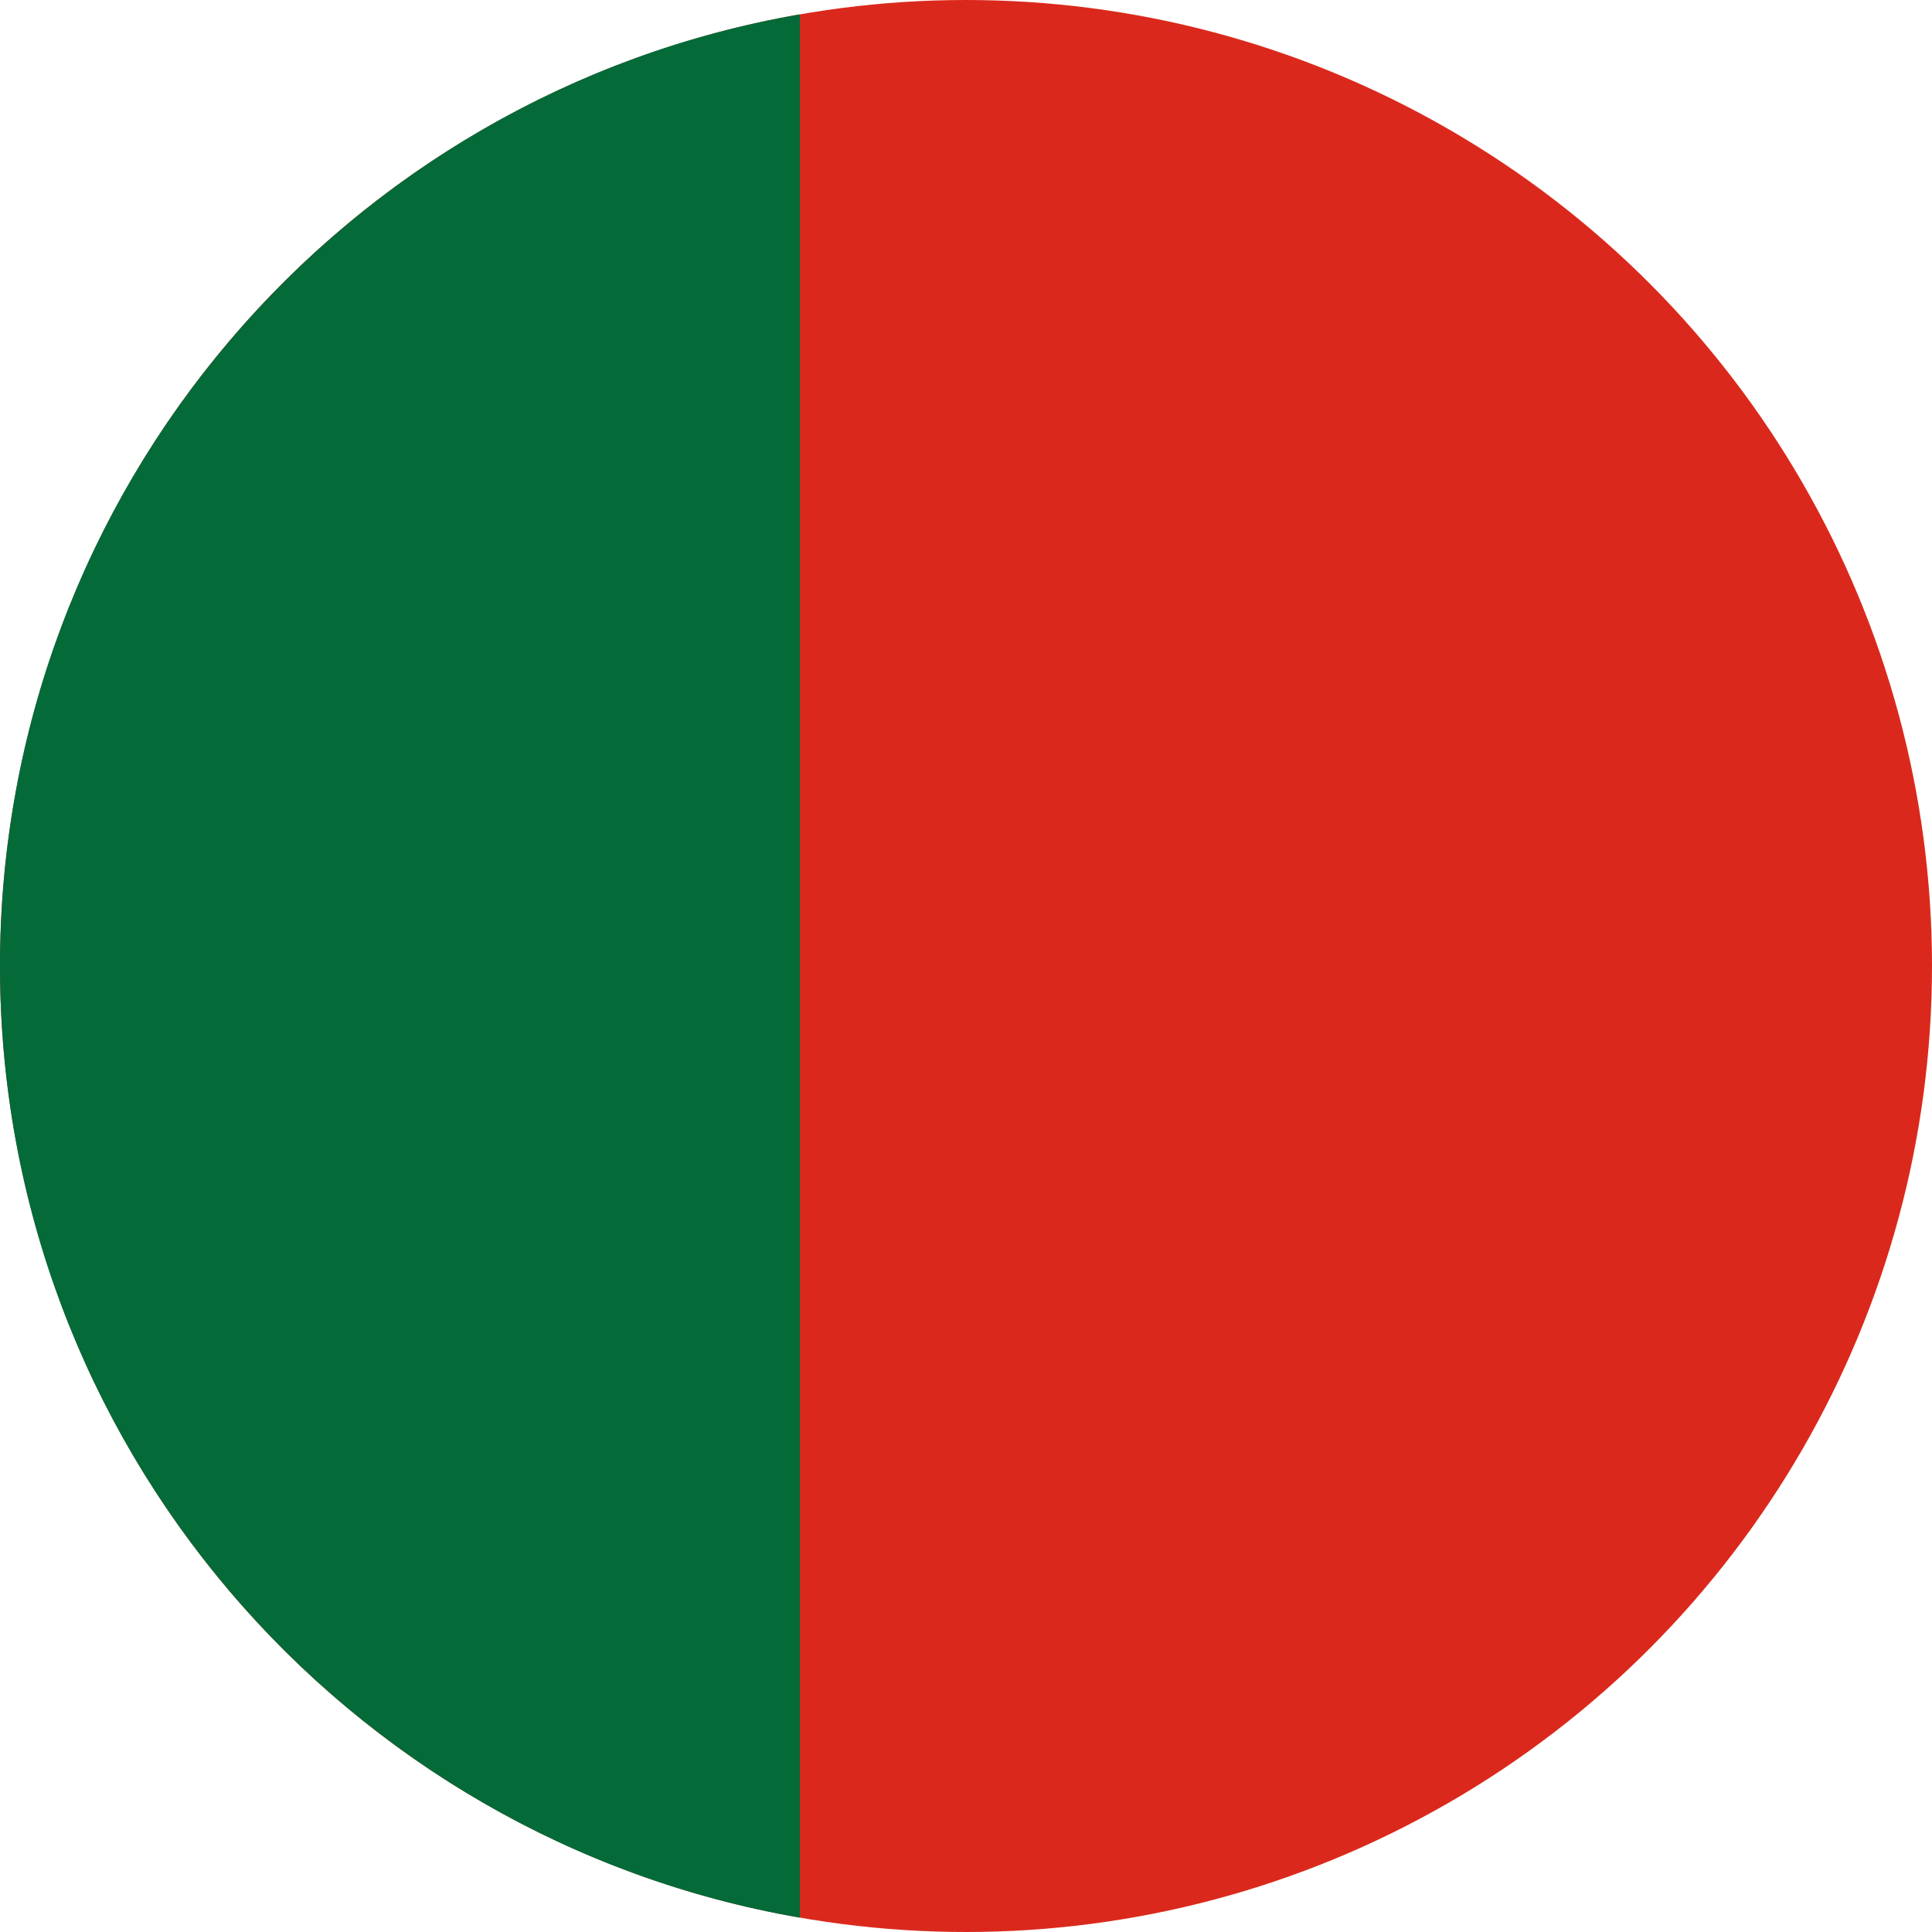
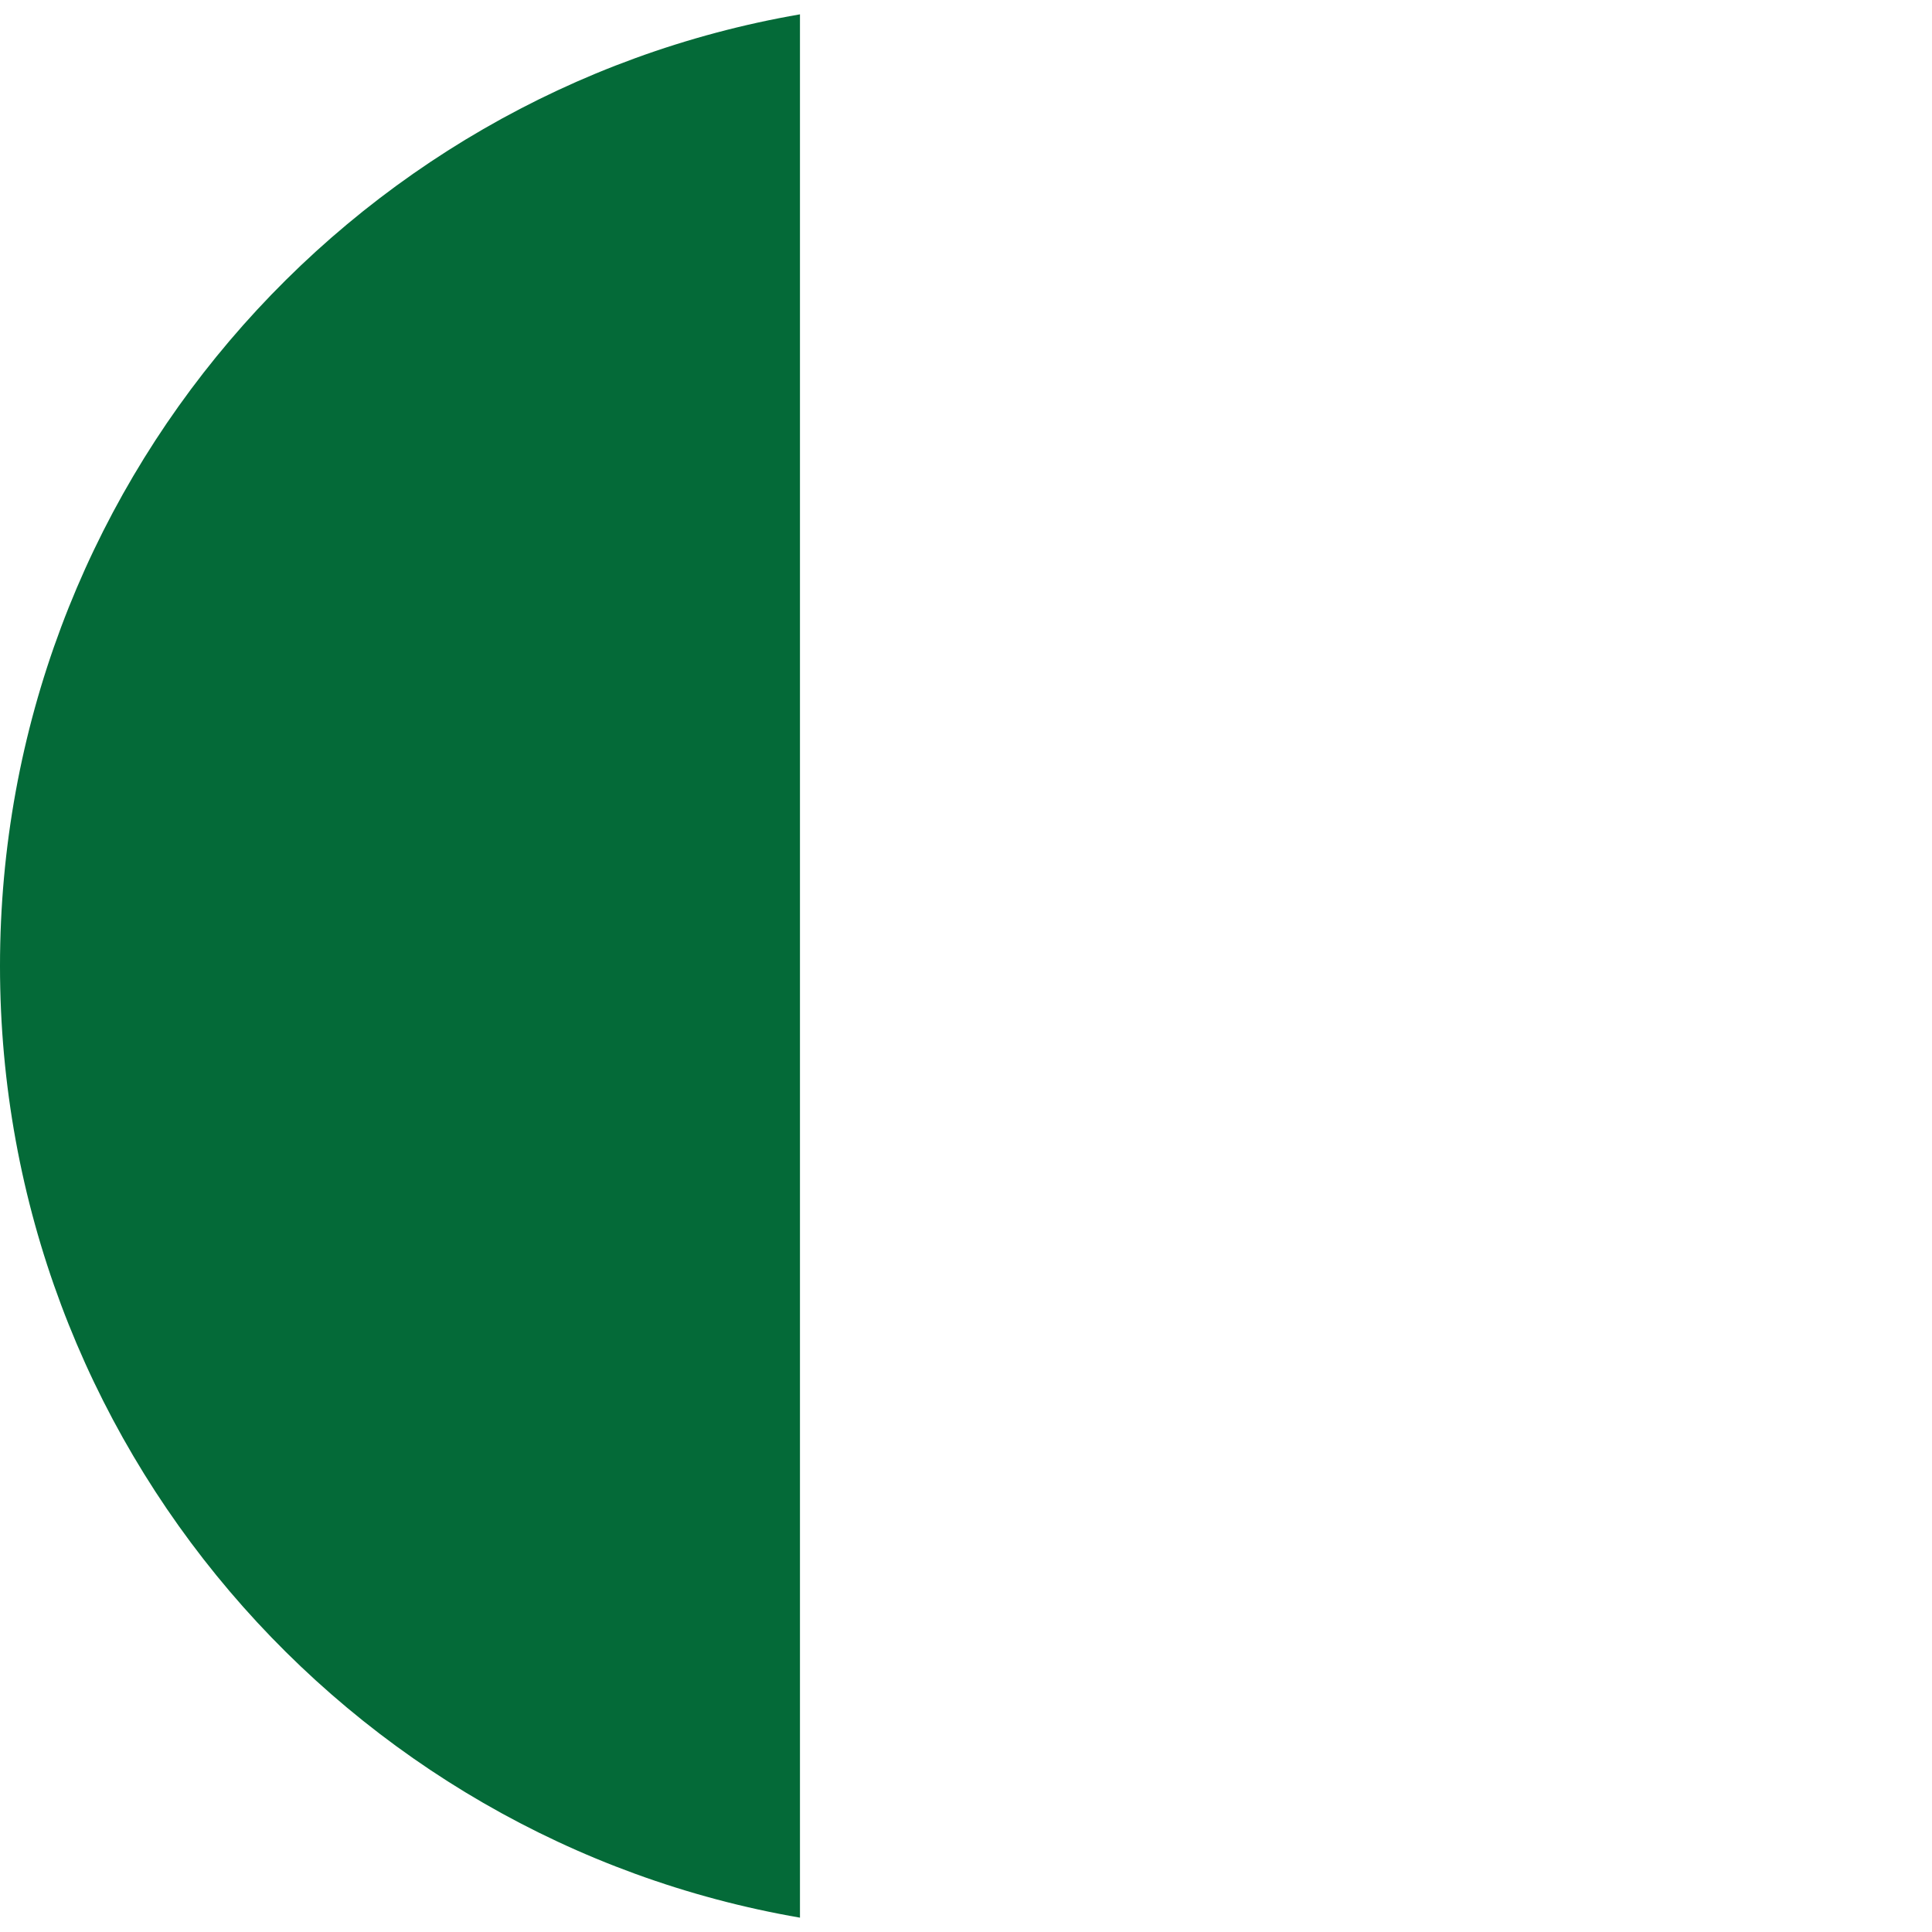
<svg xmlns="http://www.w3.org/2000/svg" version="1.1" id="Vrstva_1" x="0px" y="0px" viewBox="0 0 512 512" style="enable-background:new 0 0 512 512;" xml:space="preserve">
  <style type="text/css">
	.st0{fill:#DA291C;}
	.st1{fill:#046A38;}
</style>
-   <circle class="st0" cx="256" cy="256" r="256" />
  <path class="st1" d="M212,3.8C91.6,24.6,0,129.6,0,256s91.6,231.4,212,252.2V3.8z" />
</svg>